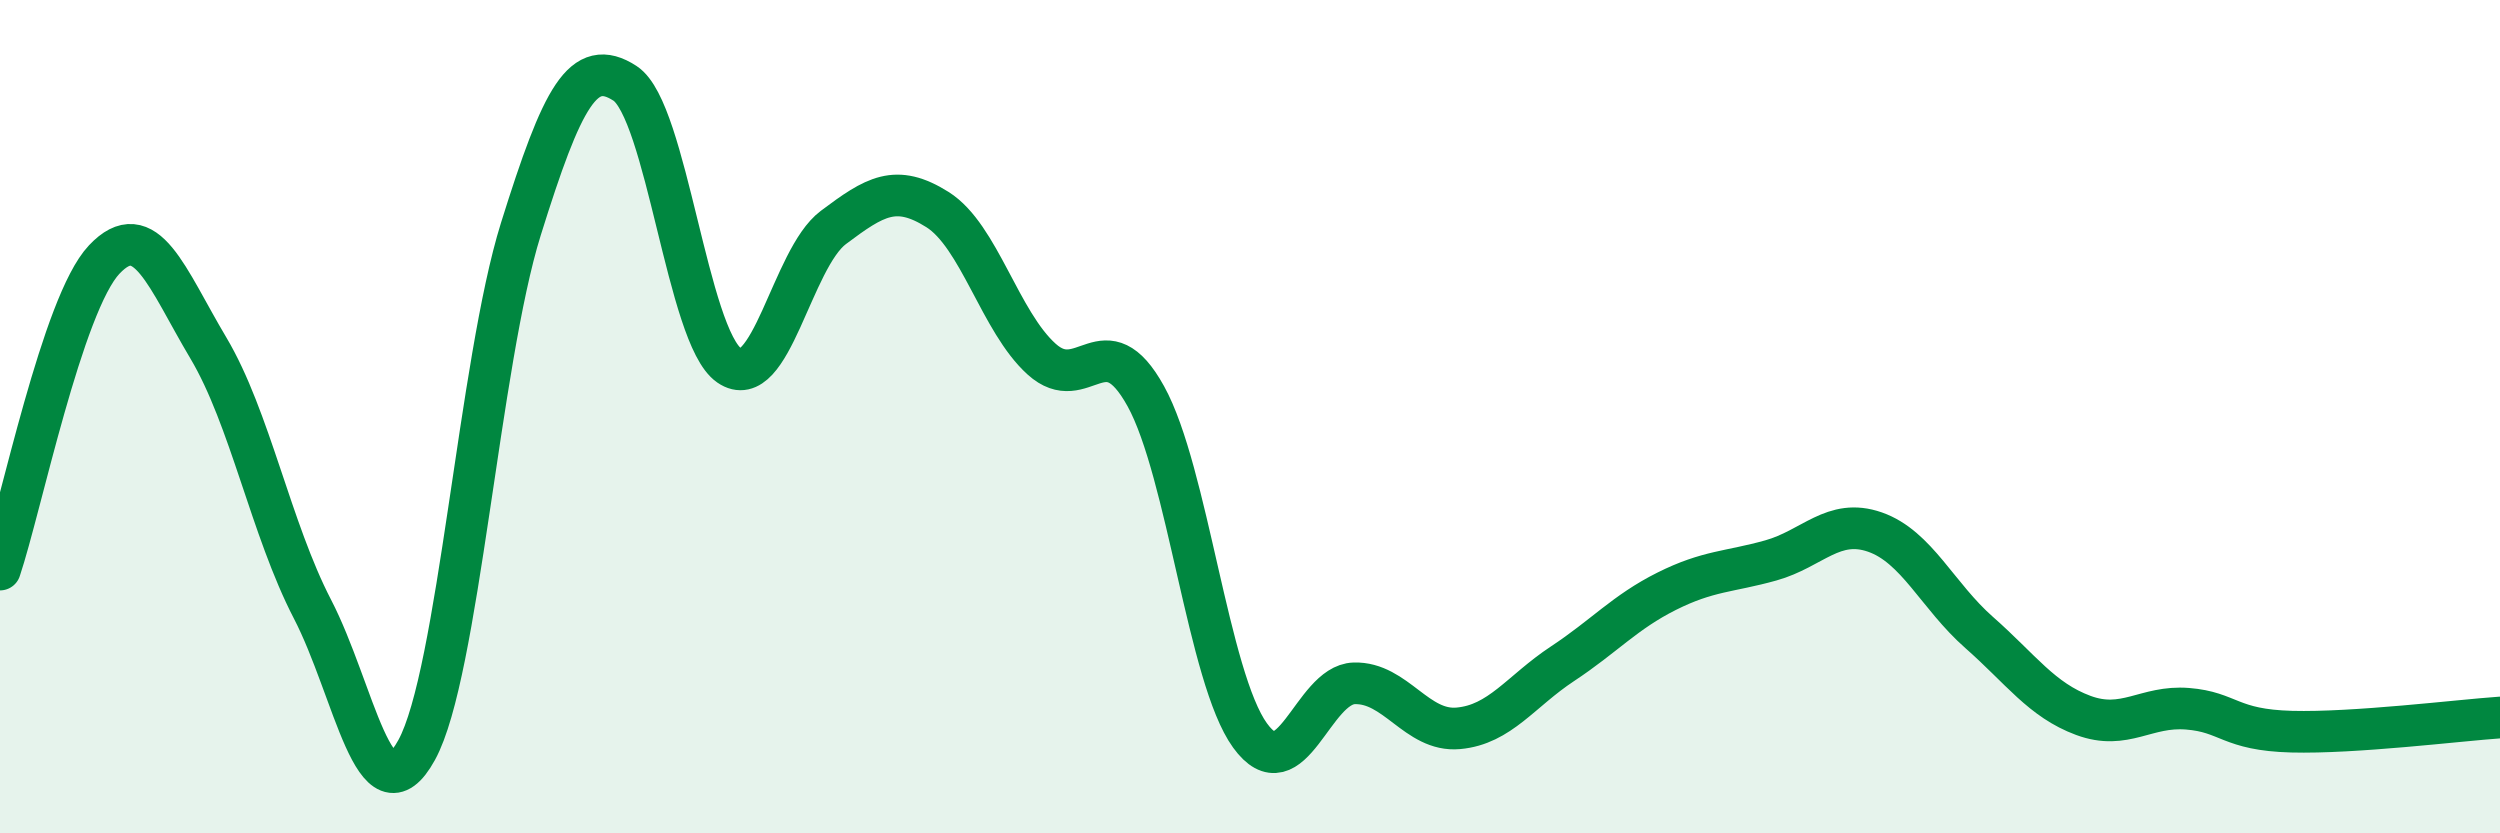
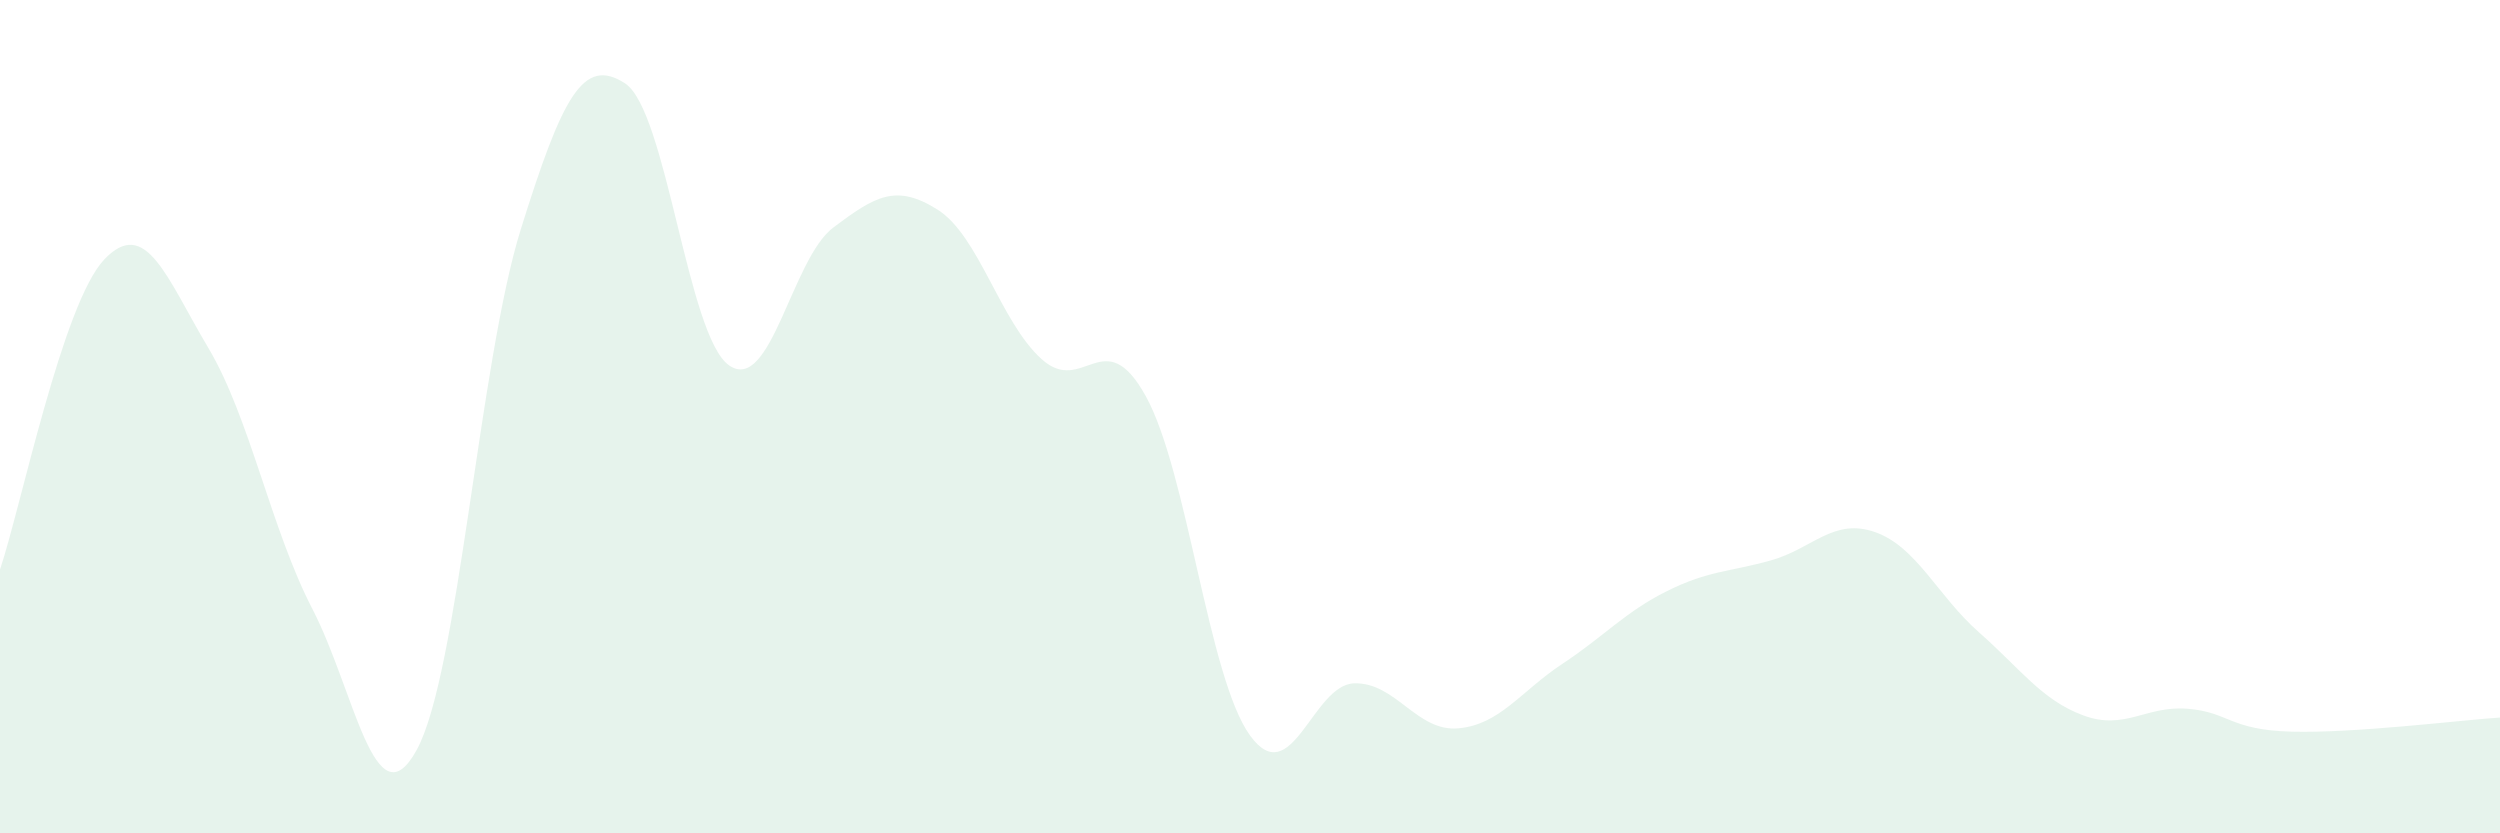
<svg xmlns="http://www.w3.org/2000/svg" width="60" height="20" viewBox="0 0 60 20">
  <path d="M 0,13.67 C 0.5,12.18 1.5,7.29 2.5,6.23 C 3.5,5.17 4,6.67 5,8.35 C 6,10.03 6.5,12.69 7.5,14.62 C 8.5,16.55 9,19.82 10,18 C 11,16.18 11.5,8.7 12.5,5.5 C 13.5,2.3 14,1.35 15,2 C 16,2.65 16.5,8.08 17.5,8.77 C 18.5,9.46 19,6.21 20,5.46 C 21,4.71 21.5,4.4 22.5,5.03 C 23.5,5.66 24,7.72 25,8.62 C 26,9.52 26.5,7.7 27.5,9.51 C 28.5,11.32 29,16.27 30,17.65 C 31,19.03 31.5,16.43 32.5,16.4 C 33.5,16.37 34,17.57 35,17.48 C 36,17.39 36.5,16.59 37.5,15.93 C 38.5,15.27 39,14.69 40,14.19 C 41,13.69 41.5,13.73 42.5,13.45 C 43.5,13.17 44,12.42 45,12.77 C 46,13.12 46.5,14.3 47.5,15.18 C 48.5,16.06 49,16.8 50,17.17 C 51,17.54 51.5,16.93 52.5,17.01 C 53.5,17.09 53.5,17.52 55,17.56 C 56.5,17.6 59,17.29 60,17.22L60 20L0 20Z" fill="#008740" opacity="0.1" stroke-linecap="round" stroke-linejoin="round" />
-   <path d="M 0,13.67 C 0.5,12.18 1.5,7.29 2.5,6.23 C 3.5,5.17 4,6.67 5,8.35 C 6,10.03 6.5,12.69 7.5,14.62 C 8.5,16.55 9,19.82 10,18 C 11,16.18 11.5,8.7 12.5,5.5 C 13.5,2.3 14,1.35 15,2 C 16,2.65 16.5,8.08 17.5,8.77 C 18.5,9.46 19,6.21 20,5.46 C 21,4.71 21.5,4.4 22.5,5.03 C 23.5,5.66 24,7.72 25,8.62 C 26,9.52 26.5,7.7 27.5,9.51 C 28.5,11.32 29,16.27 30,17.65 C 31,19.03 31.5,16.43 32.5,16.4 C 33.5,16.37 34,17.57 35,17.48 C 36,17.39 36.5,16.59 37.5,15.93 C 38.5,15.27 39,14.69 40,14.19 C 41,13.69 41.5,13.73 42.5,13.45 C 43.5,13.17 44,12.42 45,12.77 C 46,13.12 46.5,14.3 47.5,15.18 C 48.5,16.06 49,16.8 50,17.17 C 51,17.54 51.5,16.93 52.5,17.01 C 53.5,17.09 53.5,17.52 55,17.56 C 56.5,17.6 59,17.29 60,17.22" stroke="#008740" stroke-width="1" fill="none" stroke-linecap="round" stroke-linejoin="round" />
</svg>